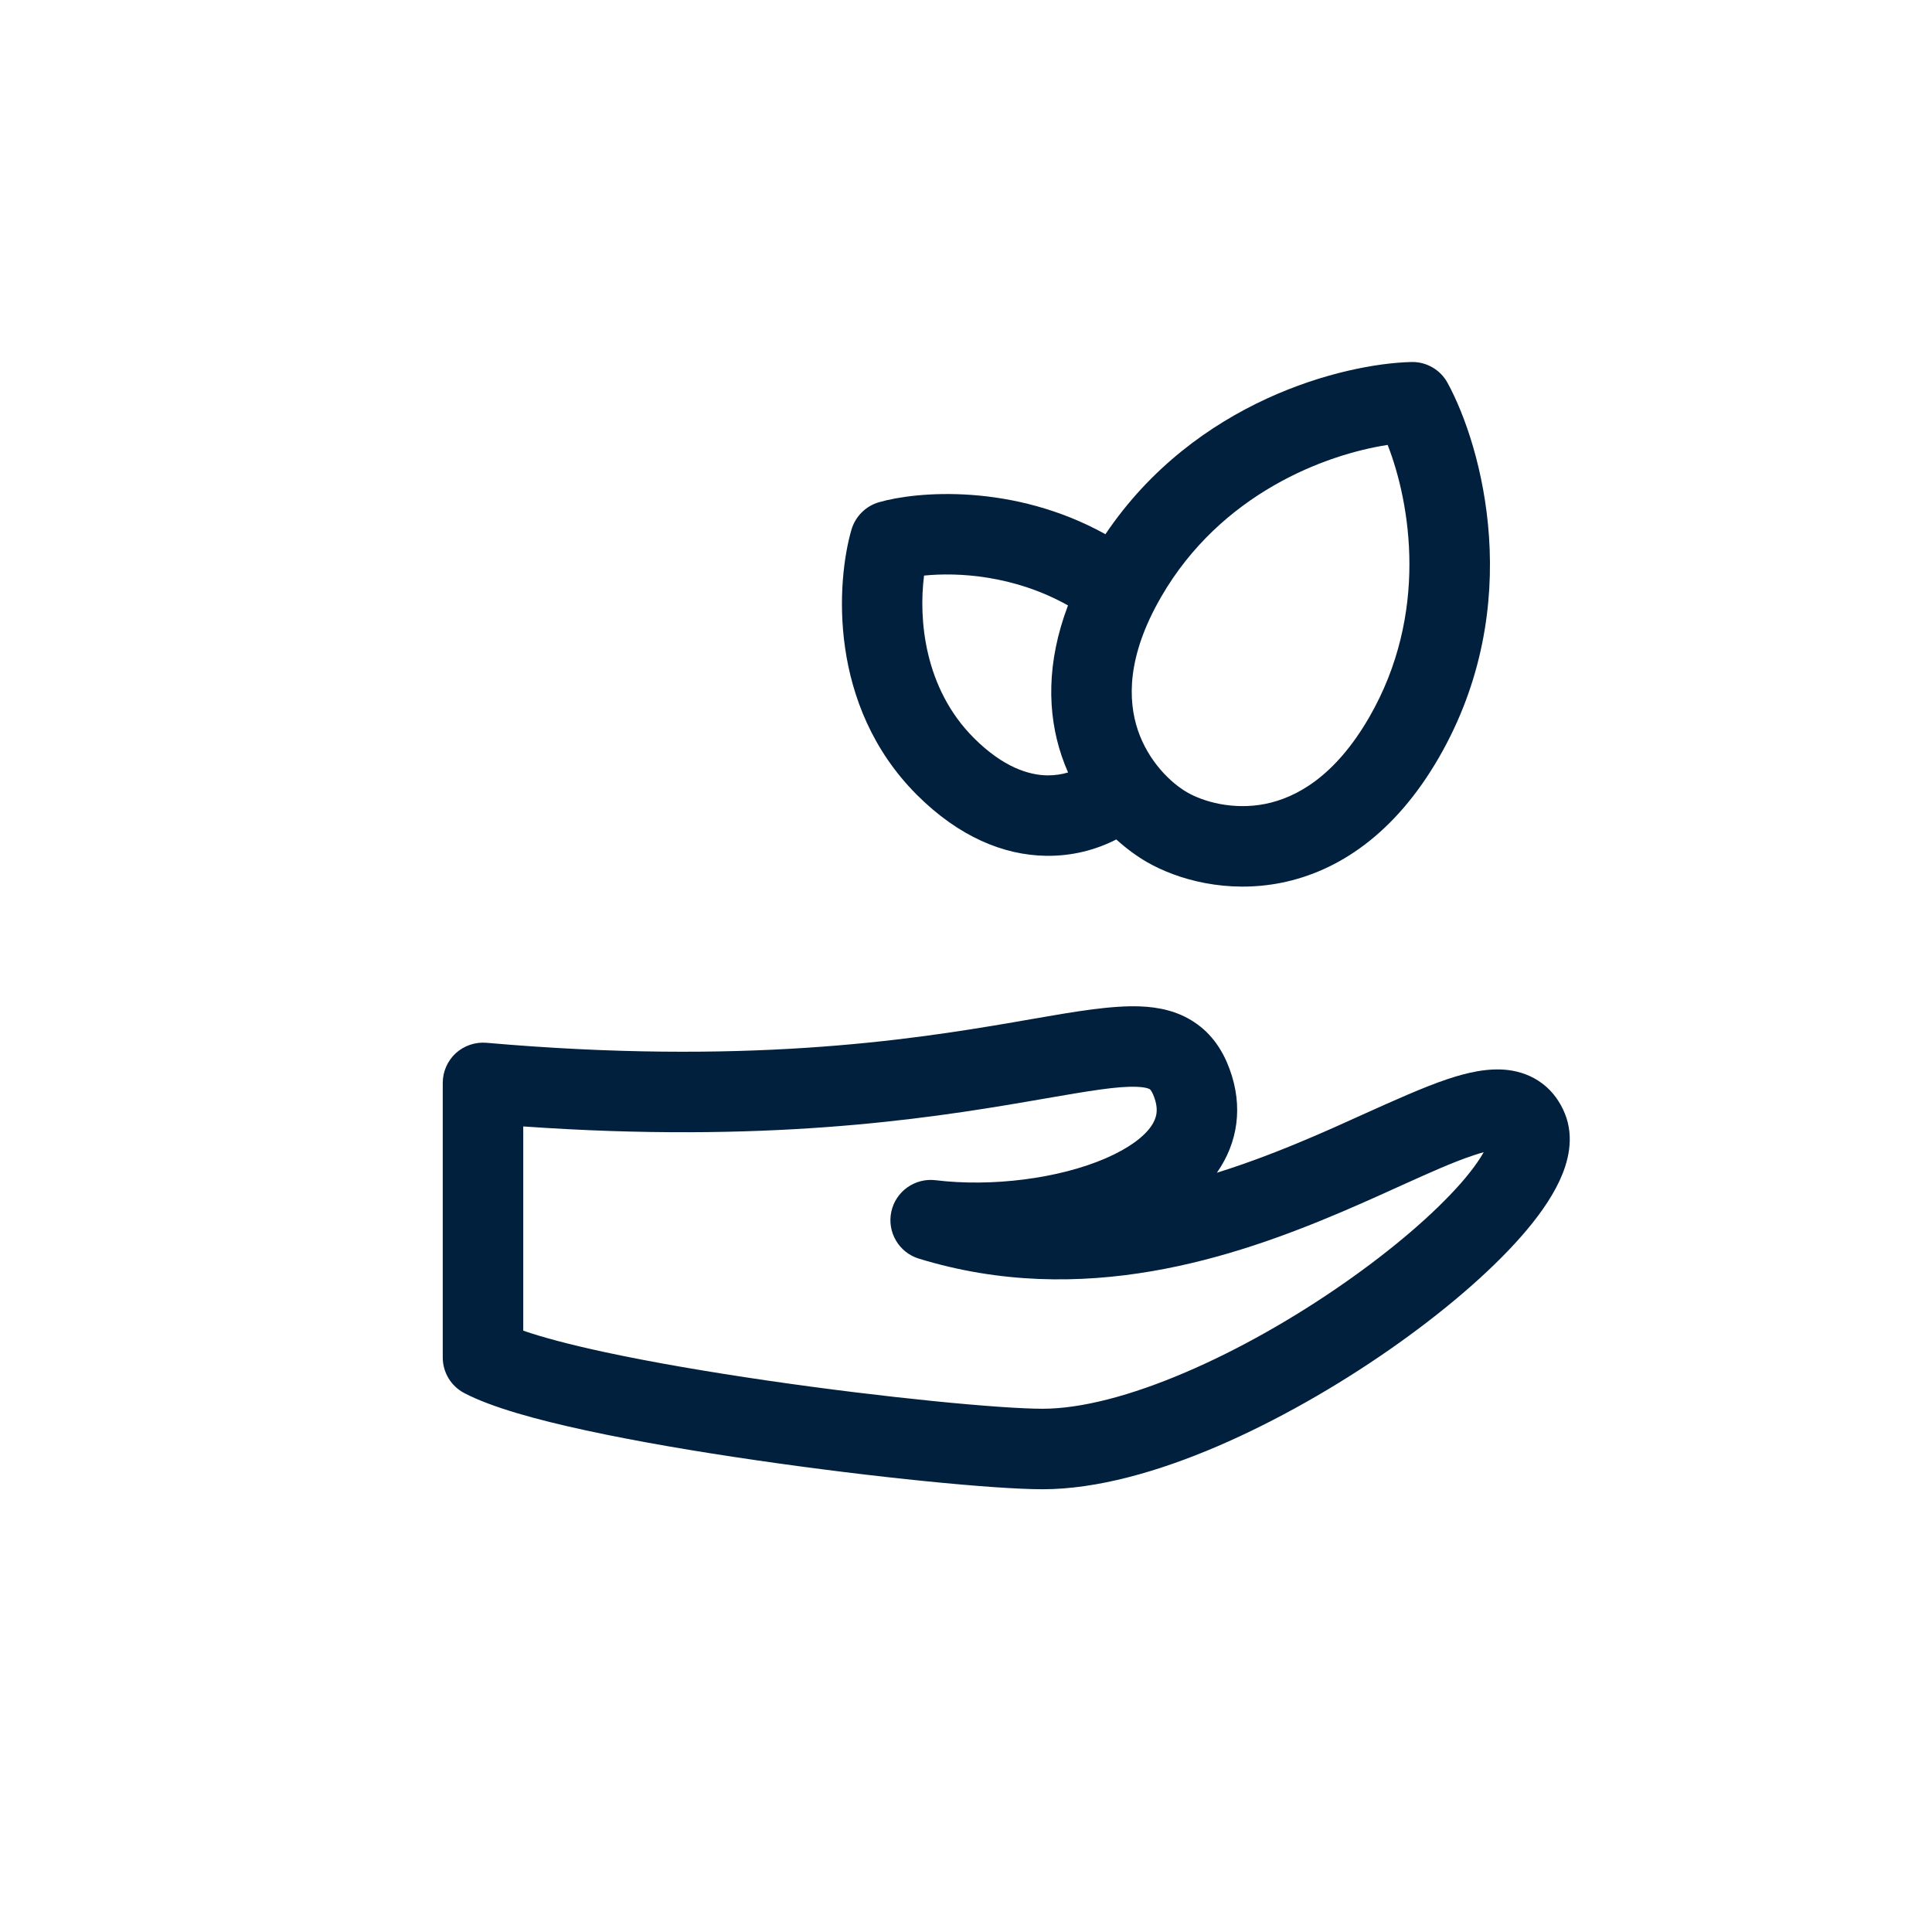
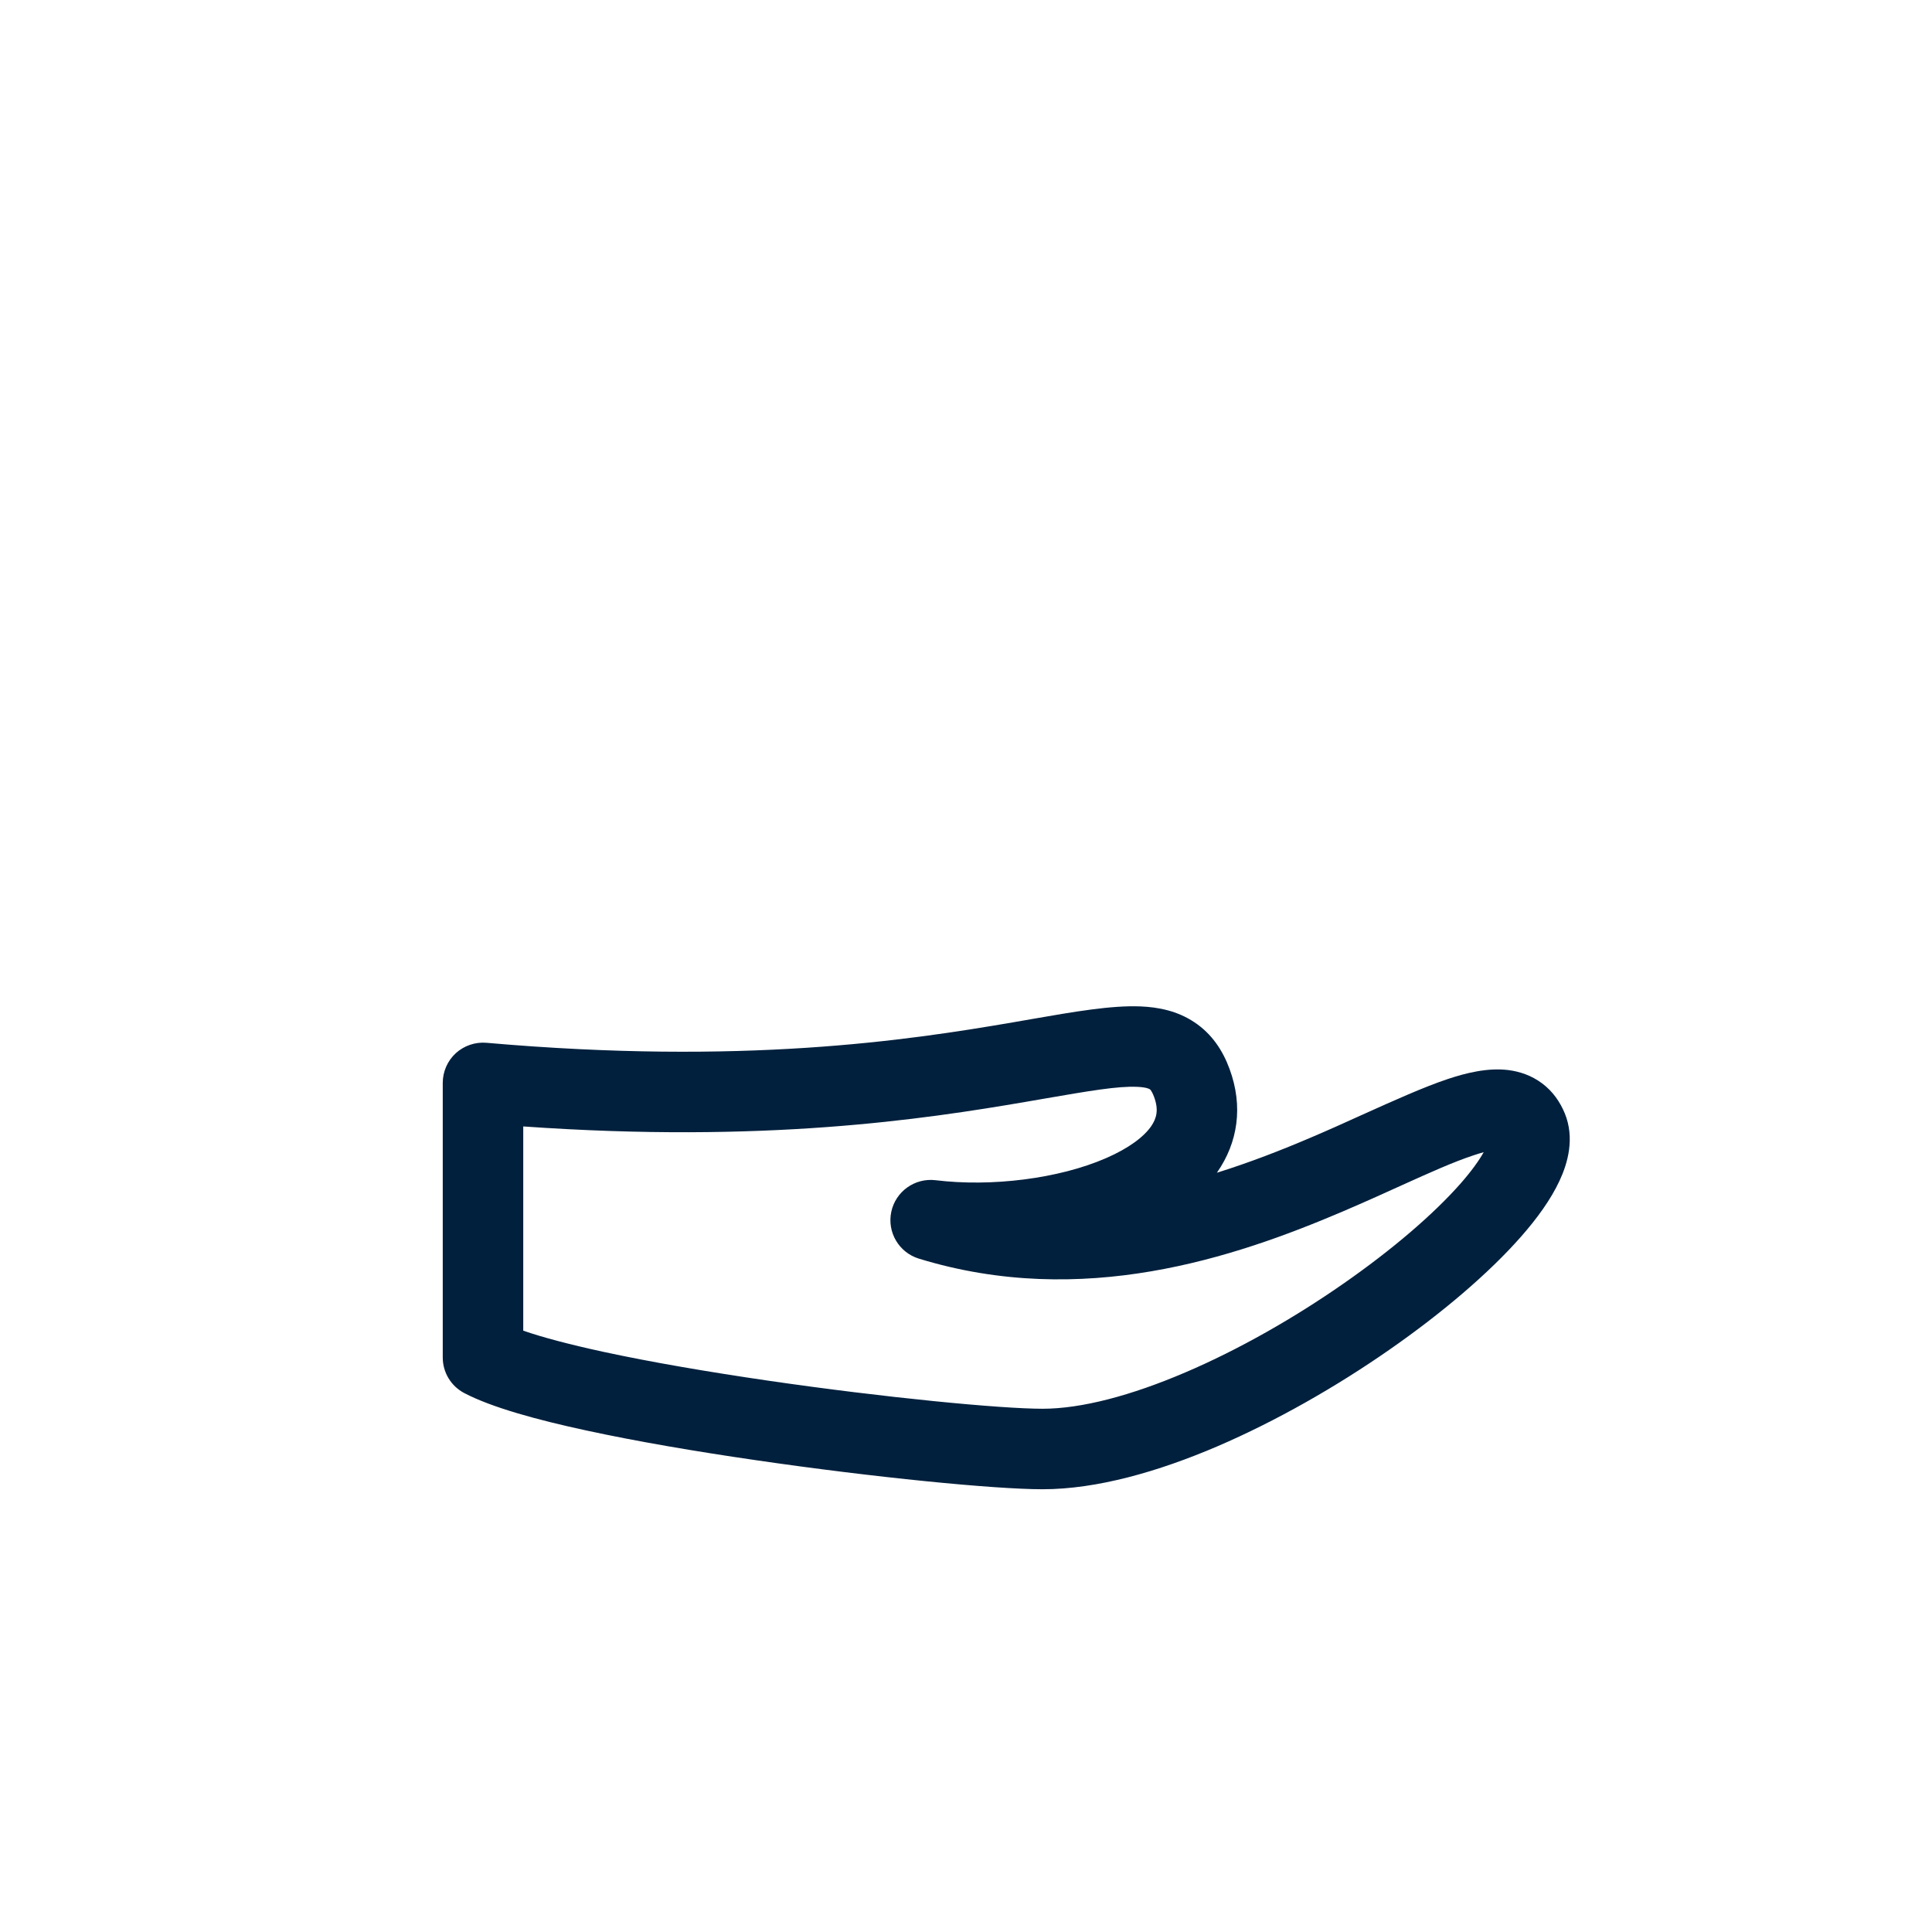
<svg xmlns="http://www.w3.org/2000/svg" width="256px" height="256px" viewBox="0 0 24 24" fill="none">
  <g id="SVGRepo_bgCarrier" stroke-width="0" />
  <g id="SVGRepo_tracerCarrier" stroke-linecap="round" stroke-linejoin="round" />
  <g id="SVGRepo_iconCarrier">
-     <path fill-rule="evenodd" clip-rule="evenodd" d="M17.983 4.758C17.894 4.593 17.719 4.492 17.532 4.497C16.69 4.518 14.85 4.977 13.732 6.636C12.586 6.001 11.389 6.103 10.918 6.239C10.754 6.287 10.625 6.416 10.577 6.58C10.393 7.215 10.279 8.763 11.391 9.875C11.913 10.396 12.469 10.623 12.991 10.631C13.323 10.637 13.621 10.554 13.867 10.428C13.995 10.544 14.125 10.638 14.246 10.708C14.624 10.926 15.239 11.102 15.918 10.966C16.619 10.825 17.325 10.363 17.875 9.41C18.965 7.521 18.408 5.538 17.983 4.758ZM13.268 9.596C13.239 9.53 13.212 9.461 13.188 9.39C13.009 8.86 12.999 8.228 13.267 7.521C12.595 7.143 11.894 7.108 11.479 7.15C11.41 7.688 11.479 8.549 12.098 9.168C12.464 9.533 12.781 9.628 13.008 9.632C13.103 9.633 13.19 9.619 13.268 9.596ZM14.423 7.417C15.166 6.129 16.467 5.645 17.238 5.527C17.521 6.254 17.752 7.622 17.009 8.91C16.583 9.647 16.104 9.908 15.72 9.986C15.314 10.067 14.944 9.957 14.746 9.842C14.548 9.728 14.268 9.463 14.135 9.071C14.01 8.699 13.997 8.154 14.423 7.417Z" fill="#01203D" />
    <path fill-rule="evenodd" clip-rule="evenodd" d="M14.836 12.698C15.054 12.842 15.19 13.05 15.274 13.279C15.447 13.748 15.375 14.194 15.122 14.56C15.12 14.562 15.118 14.565 15.117 14.568C15.527 14.44 15.919 14.287 16.289 14.129C16.503 14.038 16.718 13.941 16.927 13.846C17.32 13.669 17.691 13.502 17.985 13.404C18.213 13.328 18.482 13.261 18.739 13.293C18.878 13.311 19.025 13.359 19.158 13.459C19.291 13.559 19.381 13.691 19.439 13.832C19.564 14.14 19.475 14.45 19.373 14.668C19.265 14.9 19.094 15.136 18.895 15.362C18.494 15.818 17.912 16.313 17.259 16.767C16.604 17.223 15.858 17.651 15.12 17.968C14.389 18.281 13.627 18.5 12.951 18.5C12.354 18.5 10.856 18.353 9.39 18.139C8.652 18.032 7.91 17.906 7.279 17.769C6.668 17.637 6.106 17.483 5.767 17.305C5.603 17.219 5.5 17.049 5.5 16.863V13.452C5.5 13.312 5.559 13.178 5.662 13.083C5.766 12.989 5.904 12.942 6.044 12.954C9.23 13.233 11.27 12.925 12.577 12.701C12.655 12.688 12.731 12.674 12.807 12.661C13.34 12.568 13.809 12.487 14.167 12.502C14.388 12.511 14.625 12.557 14.836 12.698ZM6.5 13.993V16.53C6.736 16.612 7.072 16.701 7.491 16.792C8.091 16.922 8.81 17.044 9.535 17.15C10.996 17.363 12.432 17.5 12.951 17.5C13.434 17.5 14.051 17.337 14.726 17.048C15.393 16.763 16.08 16.37 16.688 15.946C17.299 15.521 17.812 15.079 18.144 14.702C18.279 14.548 18.373 14.417 18.431 14.313C18.395 14.323 18.351 14.336 18.301 14.353C18.051 14.436 17.765 14.565 17.413 14.724C17.196 14.823 16.954 14.932 16.681 15.049C15.328 15.626 13.447 16.259 11.414 15.635C11.167 15.559 11.018 15.307 11.072 15.053C11.126 14.8 11.365 14.63 11.622 14.661C12.317 14.746 13.153 14.642 13.737 14.388C14.03 14.261 14.212 14.118 14.3 13.991C14.37 13.889 14.395 13.784 14.336 13.625C14.319 13.58 14.305 13.557 14.297 13.545C14.289 13.535 14.285 13.532 14.283 13.531C14.279 13.528 14.244 13.506 14.125 13.501C13.882 13.491 13.534 13.551 12.96 13.65C12.892 13.661 12.82 13.674 12.746 13.687C11.465 13.906 9.494 14.204 6.5 13.993ZM18.5 14.151C18.5 14.151 18.5 14.151 18.5 14.152L18.5 14.151Z" fill="#01203D" />
  </g>
</svg>